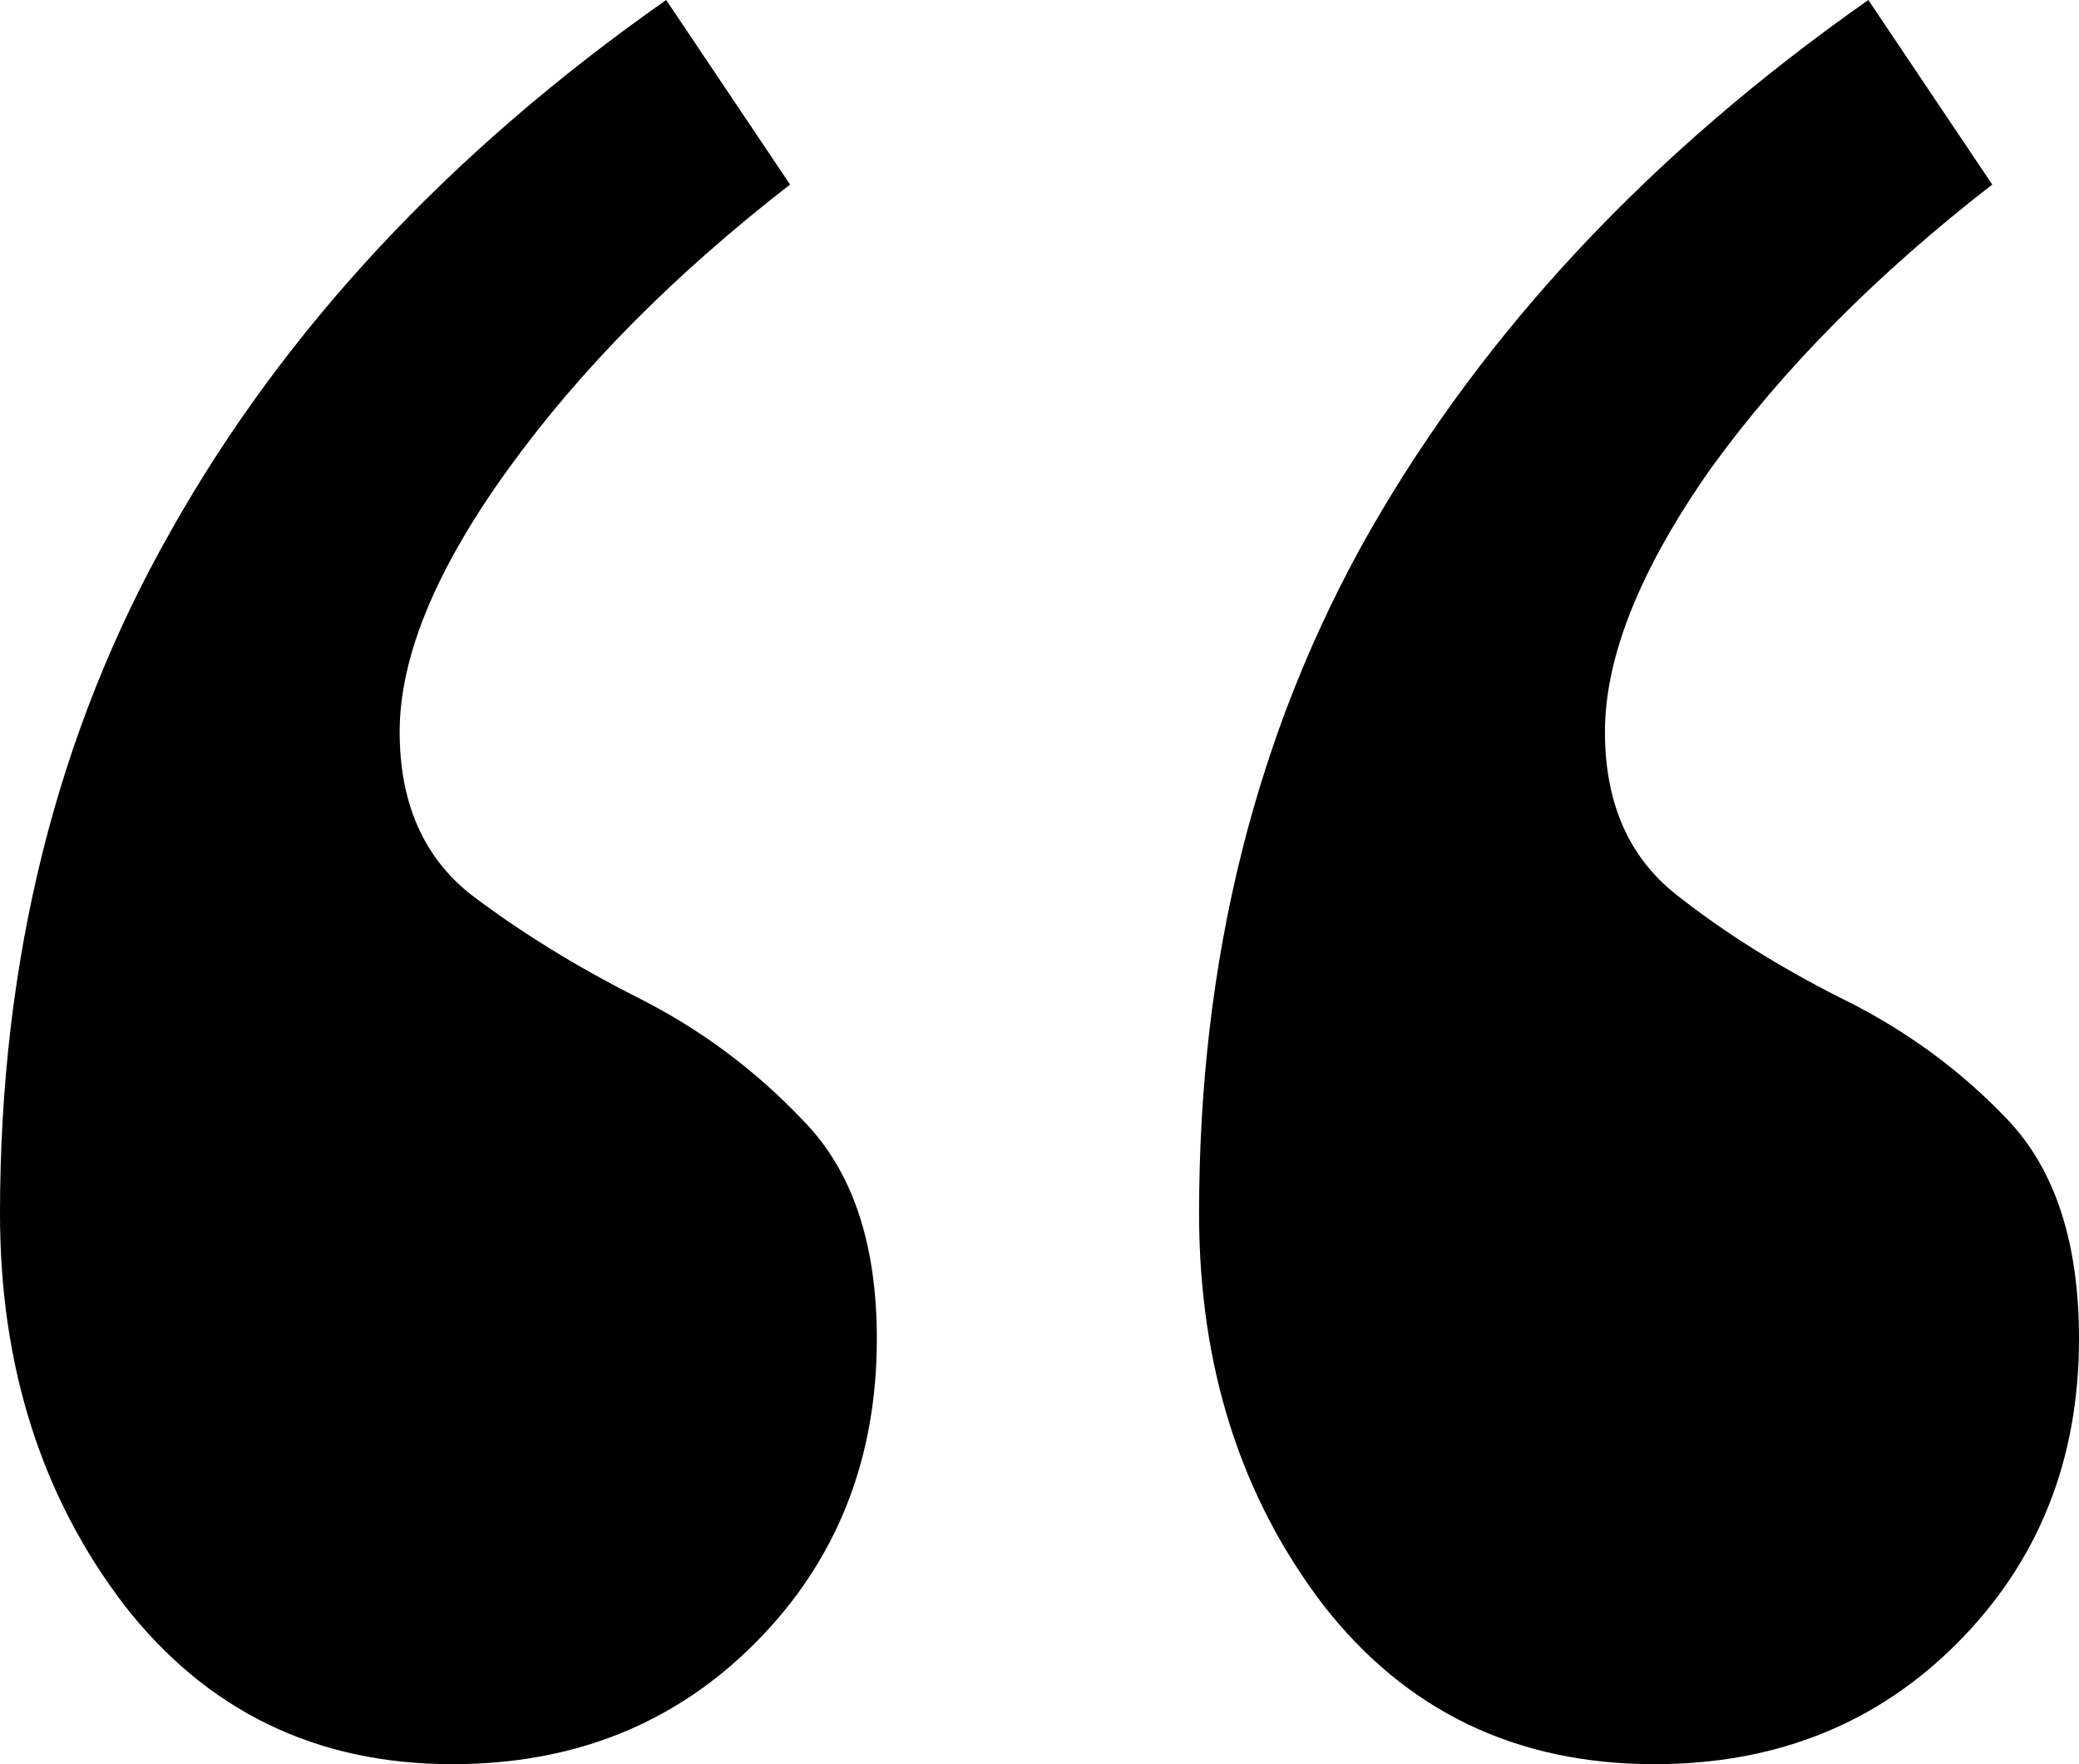
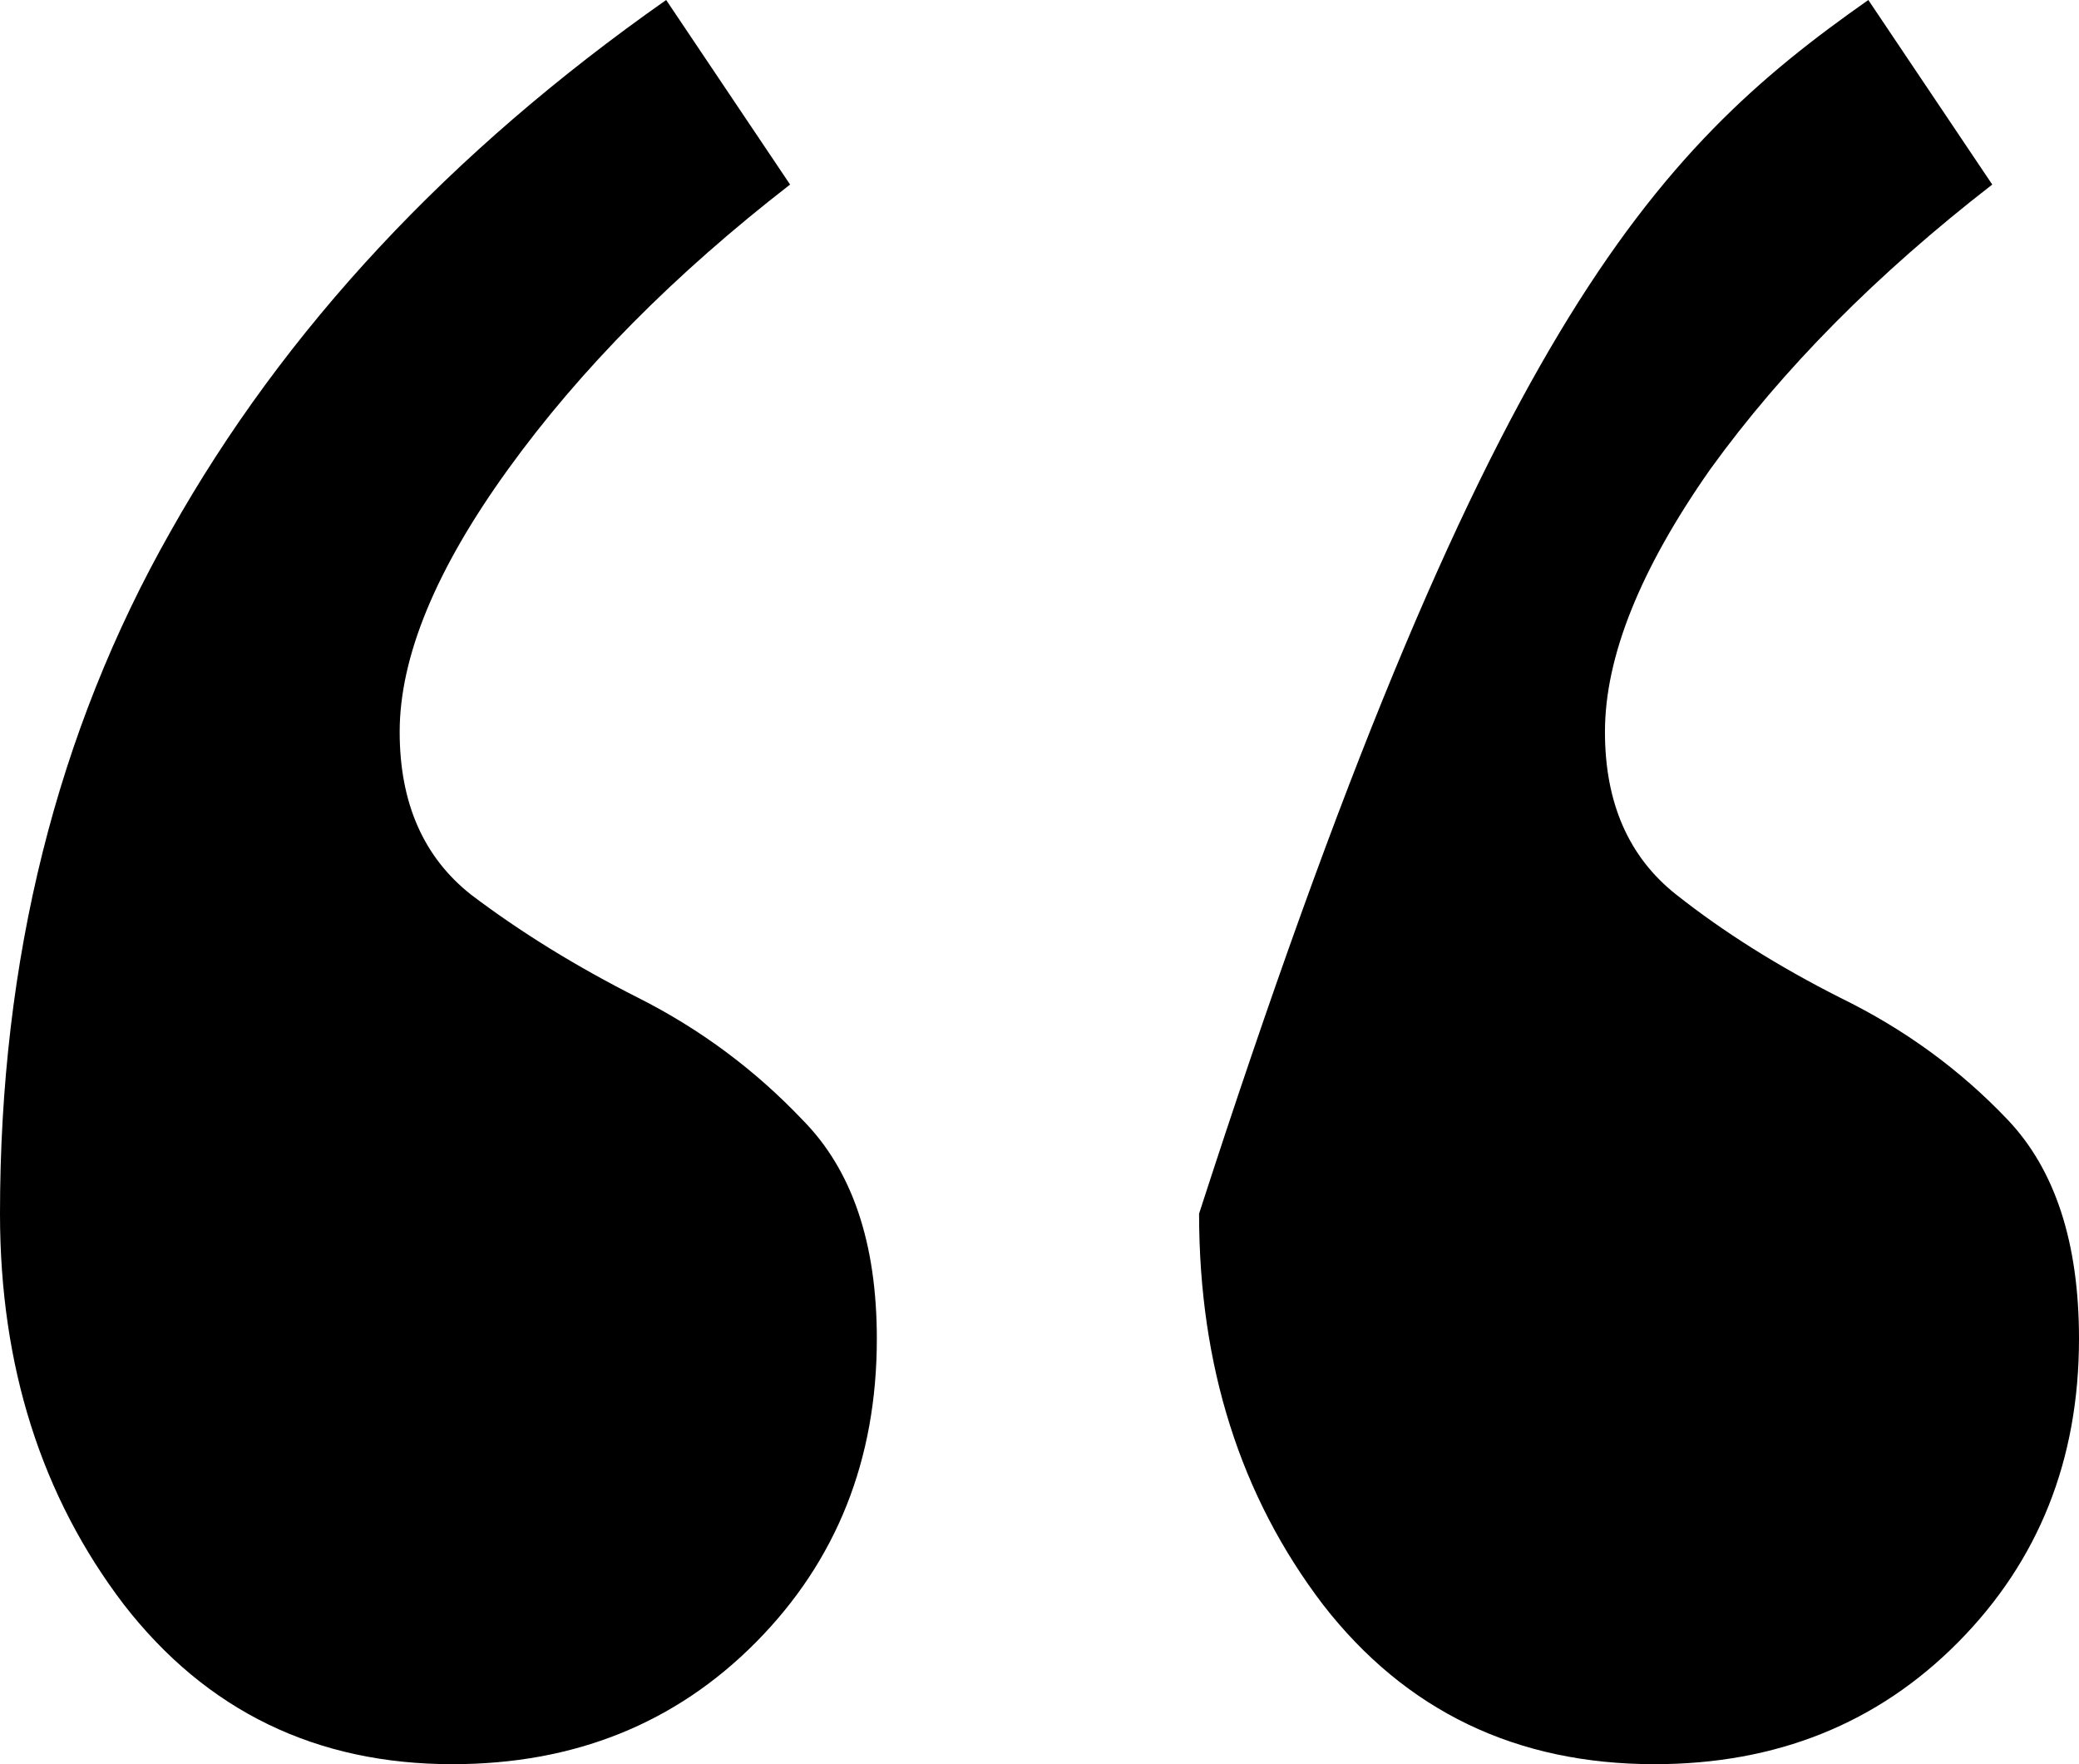
<svg xmlns="http://www.w3.org/2000/svg" width="66" height="56" viewBox="0 0 66 56" fill="none">
-   <path d="M52.525 56C48.131 56 44.623 54.312 42 50.936C39.377 47.494 38.066 43.357 38.066 38.525C38.066 30.449 39.869 23.234 43.475 16.879C47.148 10.459 52.426 4.832 59.312 0L63.246 5.858C59.574 8.704 56.59 11.716 54.295 14.894C52.066 18.071 50.951 20.851 50.951 23.234C50.951 25.485 51.705 27.206 53.213 28.397C54.721 29.589 56.459 30.681 58.426 31.674C60.459 32.667 62.23 33.958 63.738 35.546C65.246 37.135 66 39.452 66 42.496C66 46.336 64.721 49.546 62.164 52.128C59.607 54.709 56.393 56 52.525 56ZM14.361 56C10.033 56 6.557 54.312 3.934 50.936C1.311 47.494 0 43.357 0 38.525C0 30.449 1.803 23.234 5.41 16.879C9.016 10.459 14.262 4.832 21.148 0L25.082 5.858C21.41 8.704 18.426 11.716 16.131 14.894C13.836 18.071 12.688 20.851 12.688 23.234C12.688 25.485 13.443 27.206 14.951 28.397C16.525 29.589 18.295 30.681 20.262 31.674C22.23 32.667 23.967 33.958 25.475 35.546C27.049 37.135 27.836 39.452 27.836 42.496C27.836 46.336 26.557 49.546 24 52.128C21.443 54.709 18.23 56 14.361 56Z" fill="black" />
+   <path d="M52.525 56C48.131 56 44.623 54.312 42 50.936C39.377 47.494 38.066 43.357 38.066 38.525C47.148 10.459 52.426 4.832 59.312 0L63.246 5.858C59.574 8.704 56.59 11.716 54.295 14.894C52.066 18.071 50.951 20.851 50.951 23.234C50.951 25.485 51.705 27.206 53.213 28.397C54.721 29.589 56.459 30.681 58.426 31.674C60.459 32.667 62.23 33.958 63.738 35.546C65.246 37.135 66 39.452 66 42.496C66 46.336 64.721 49.546 62.164 52.128C59.607 54.709 56.393 56 52.525 56ZM14.361 56C10.033 56 6.557 54.312 3.934 50.936C1.311 47.494 0 43.357 0 38.525C0 30.449 1.803 23.234 5.41 16.879C9.016 10.459 14.262 4.832 21.148 0L25.082 5.858C21.41 8.704 18.426 11.716 16.131 14.894C13.836 18.071 12.688 20.851 12.688 23.234C12.688 25.485 13.443 27.206 14.951 28.397C16.525 29.589 18.295 30.681 20.262 31.674C22.23 32.667 23.967 33.958 25.475 35.546C27.049 37.135 27.836 39.452 27.836 42.496C27.836 46.336 26.557 49.546 24 52.128C21.443 54.709 18.23 56 14.361 56Z" fill="black" />
</svg>